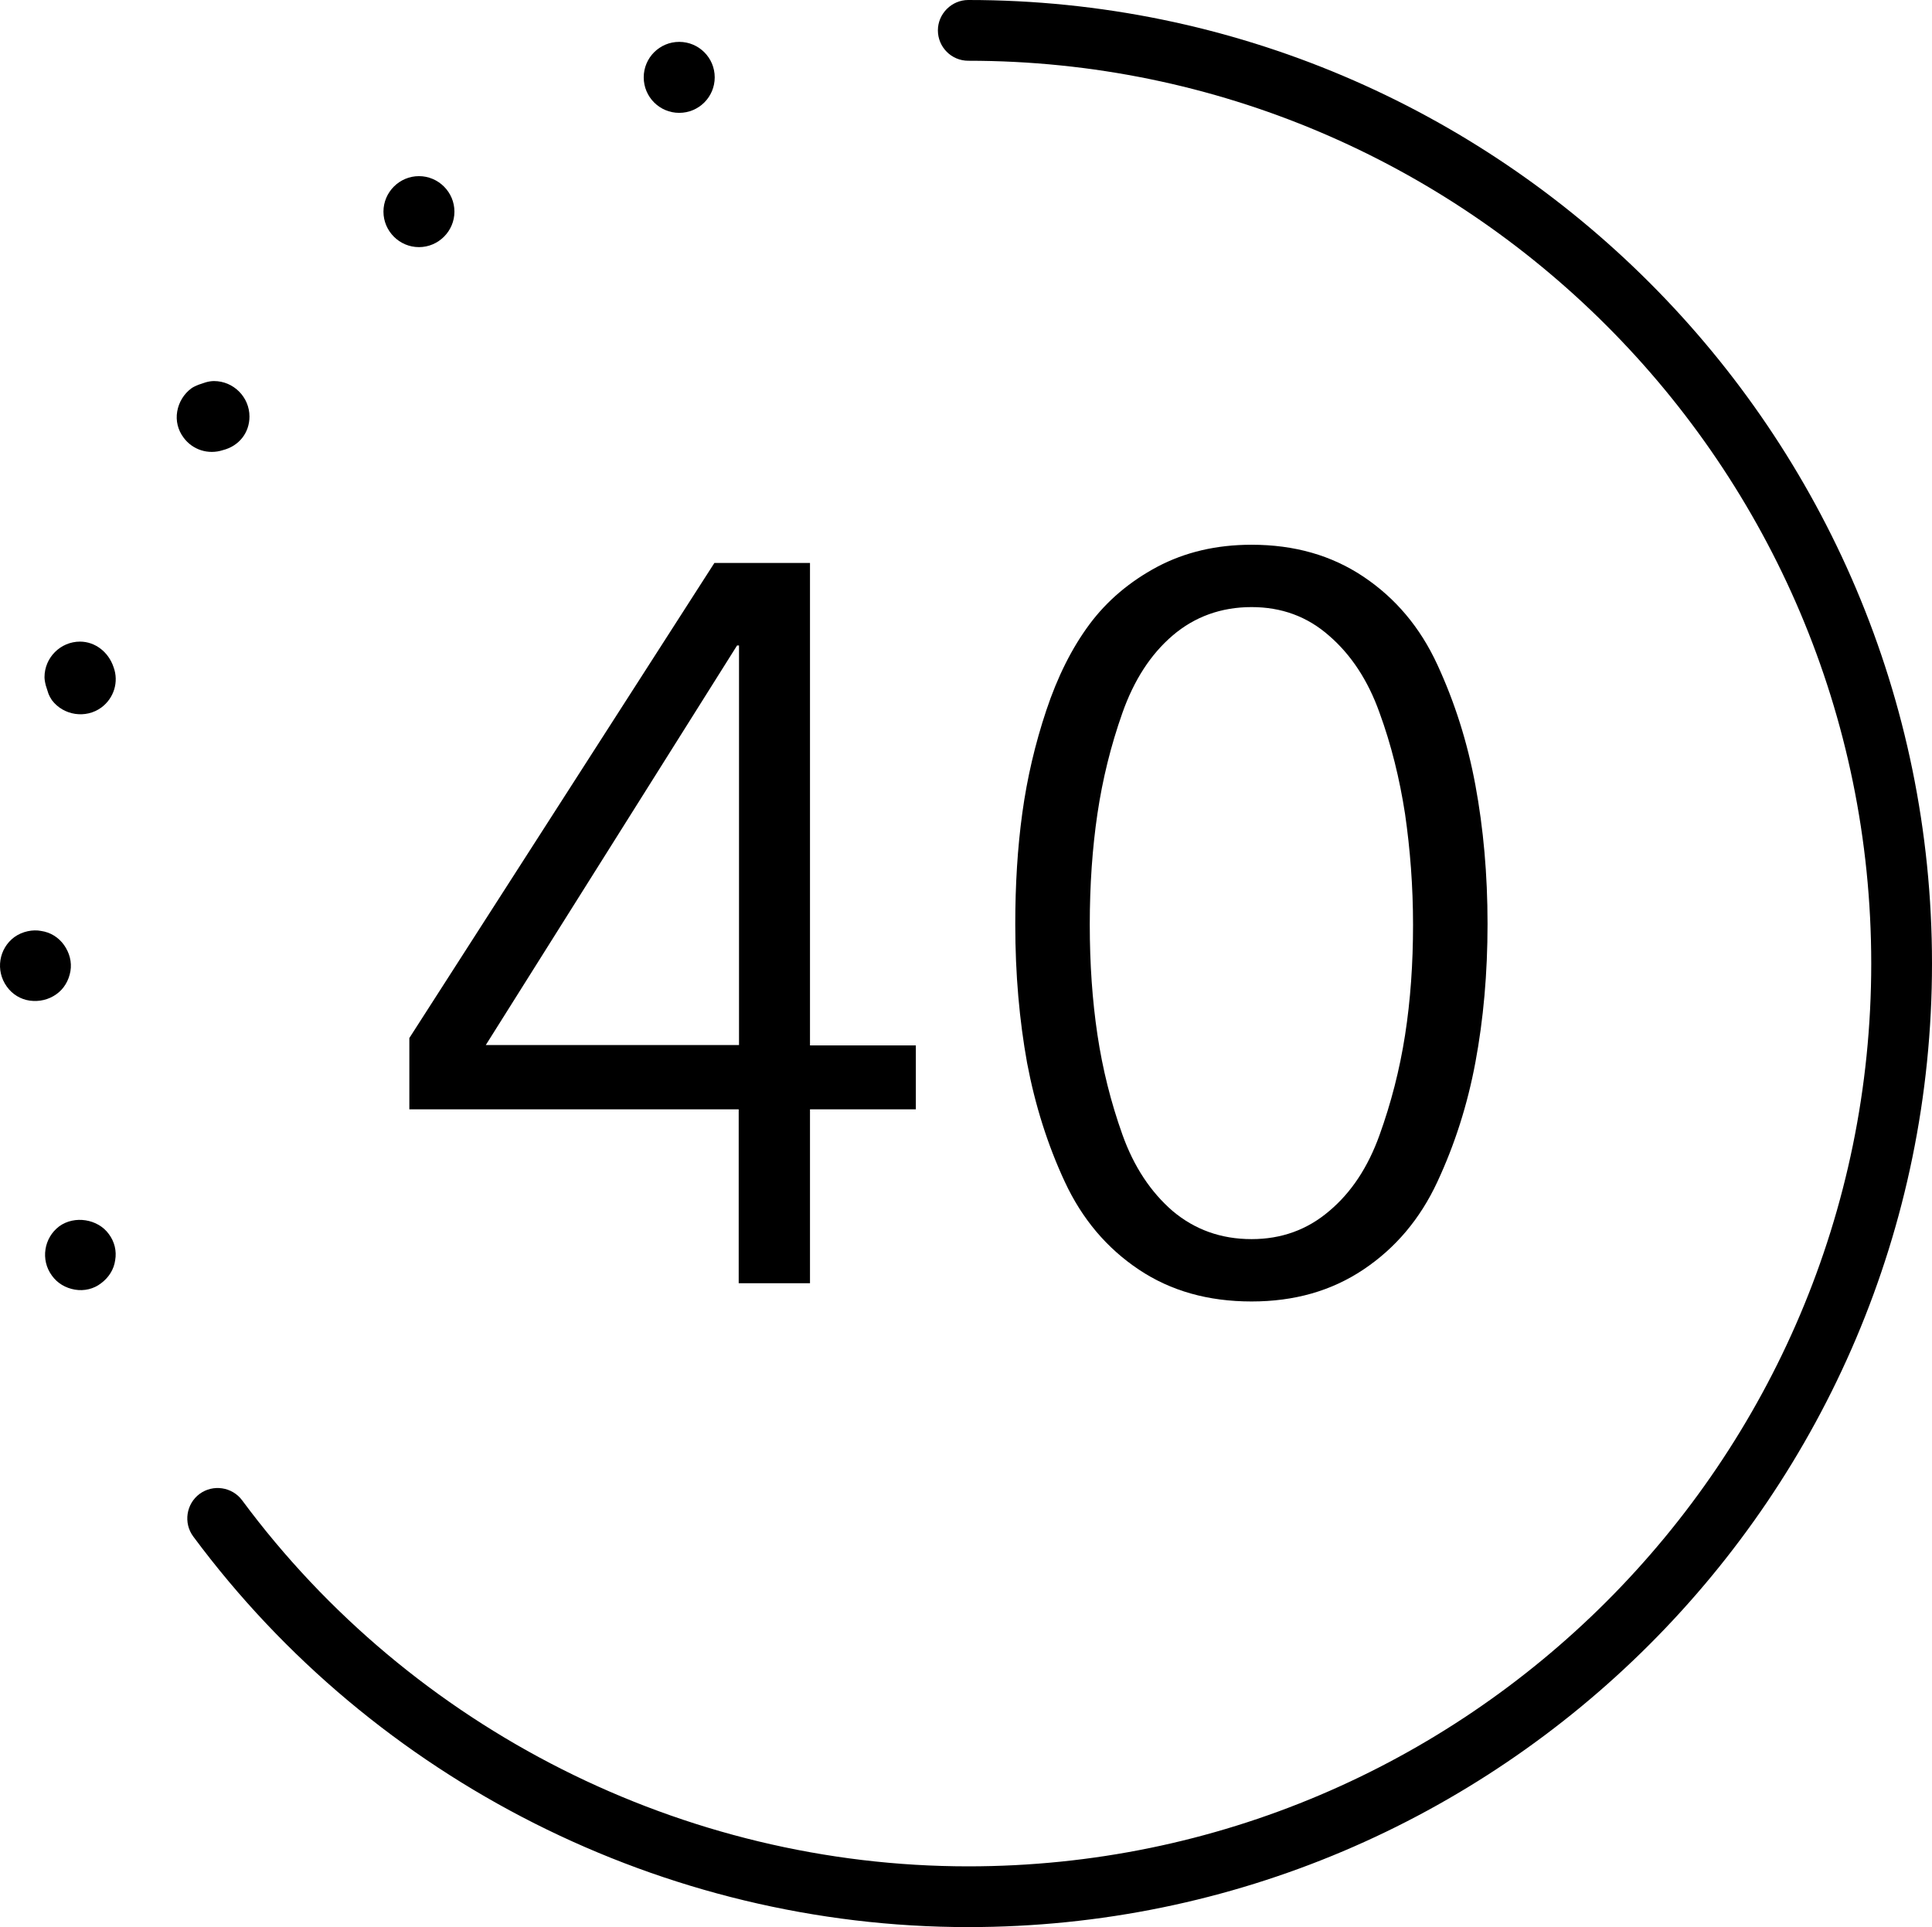
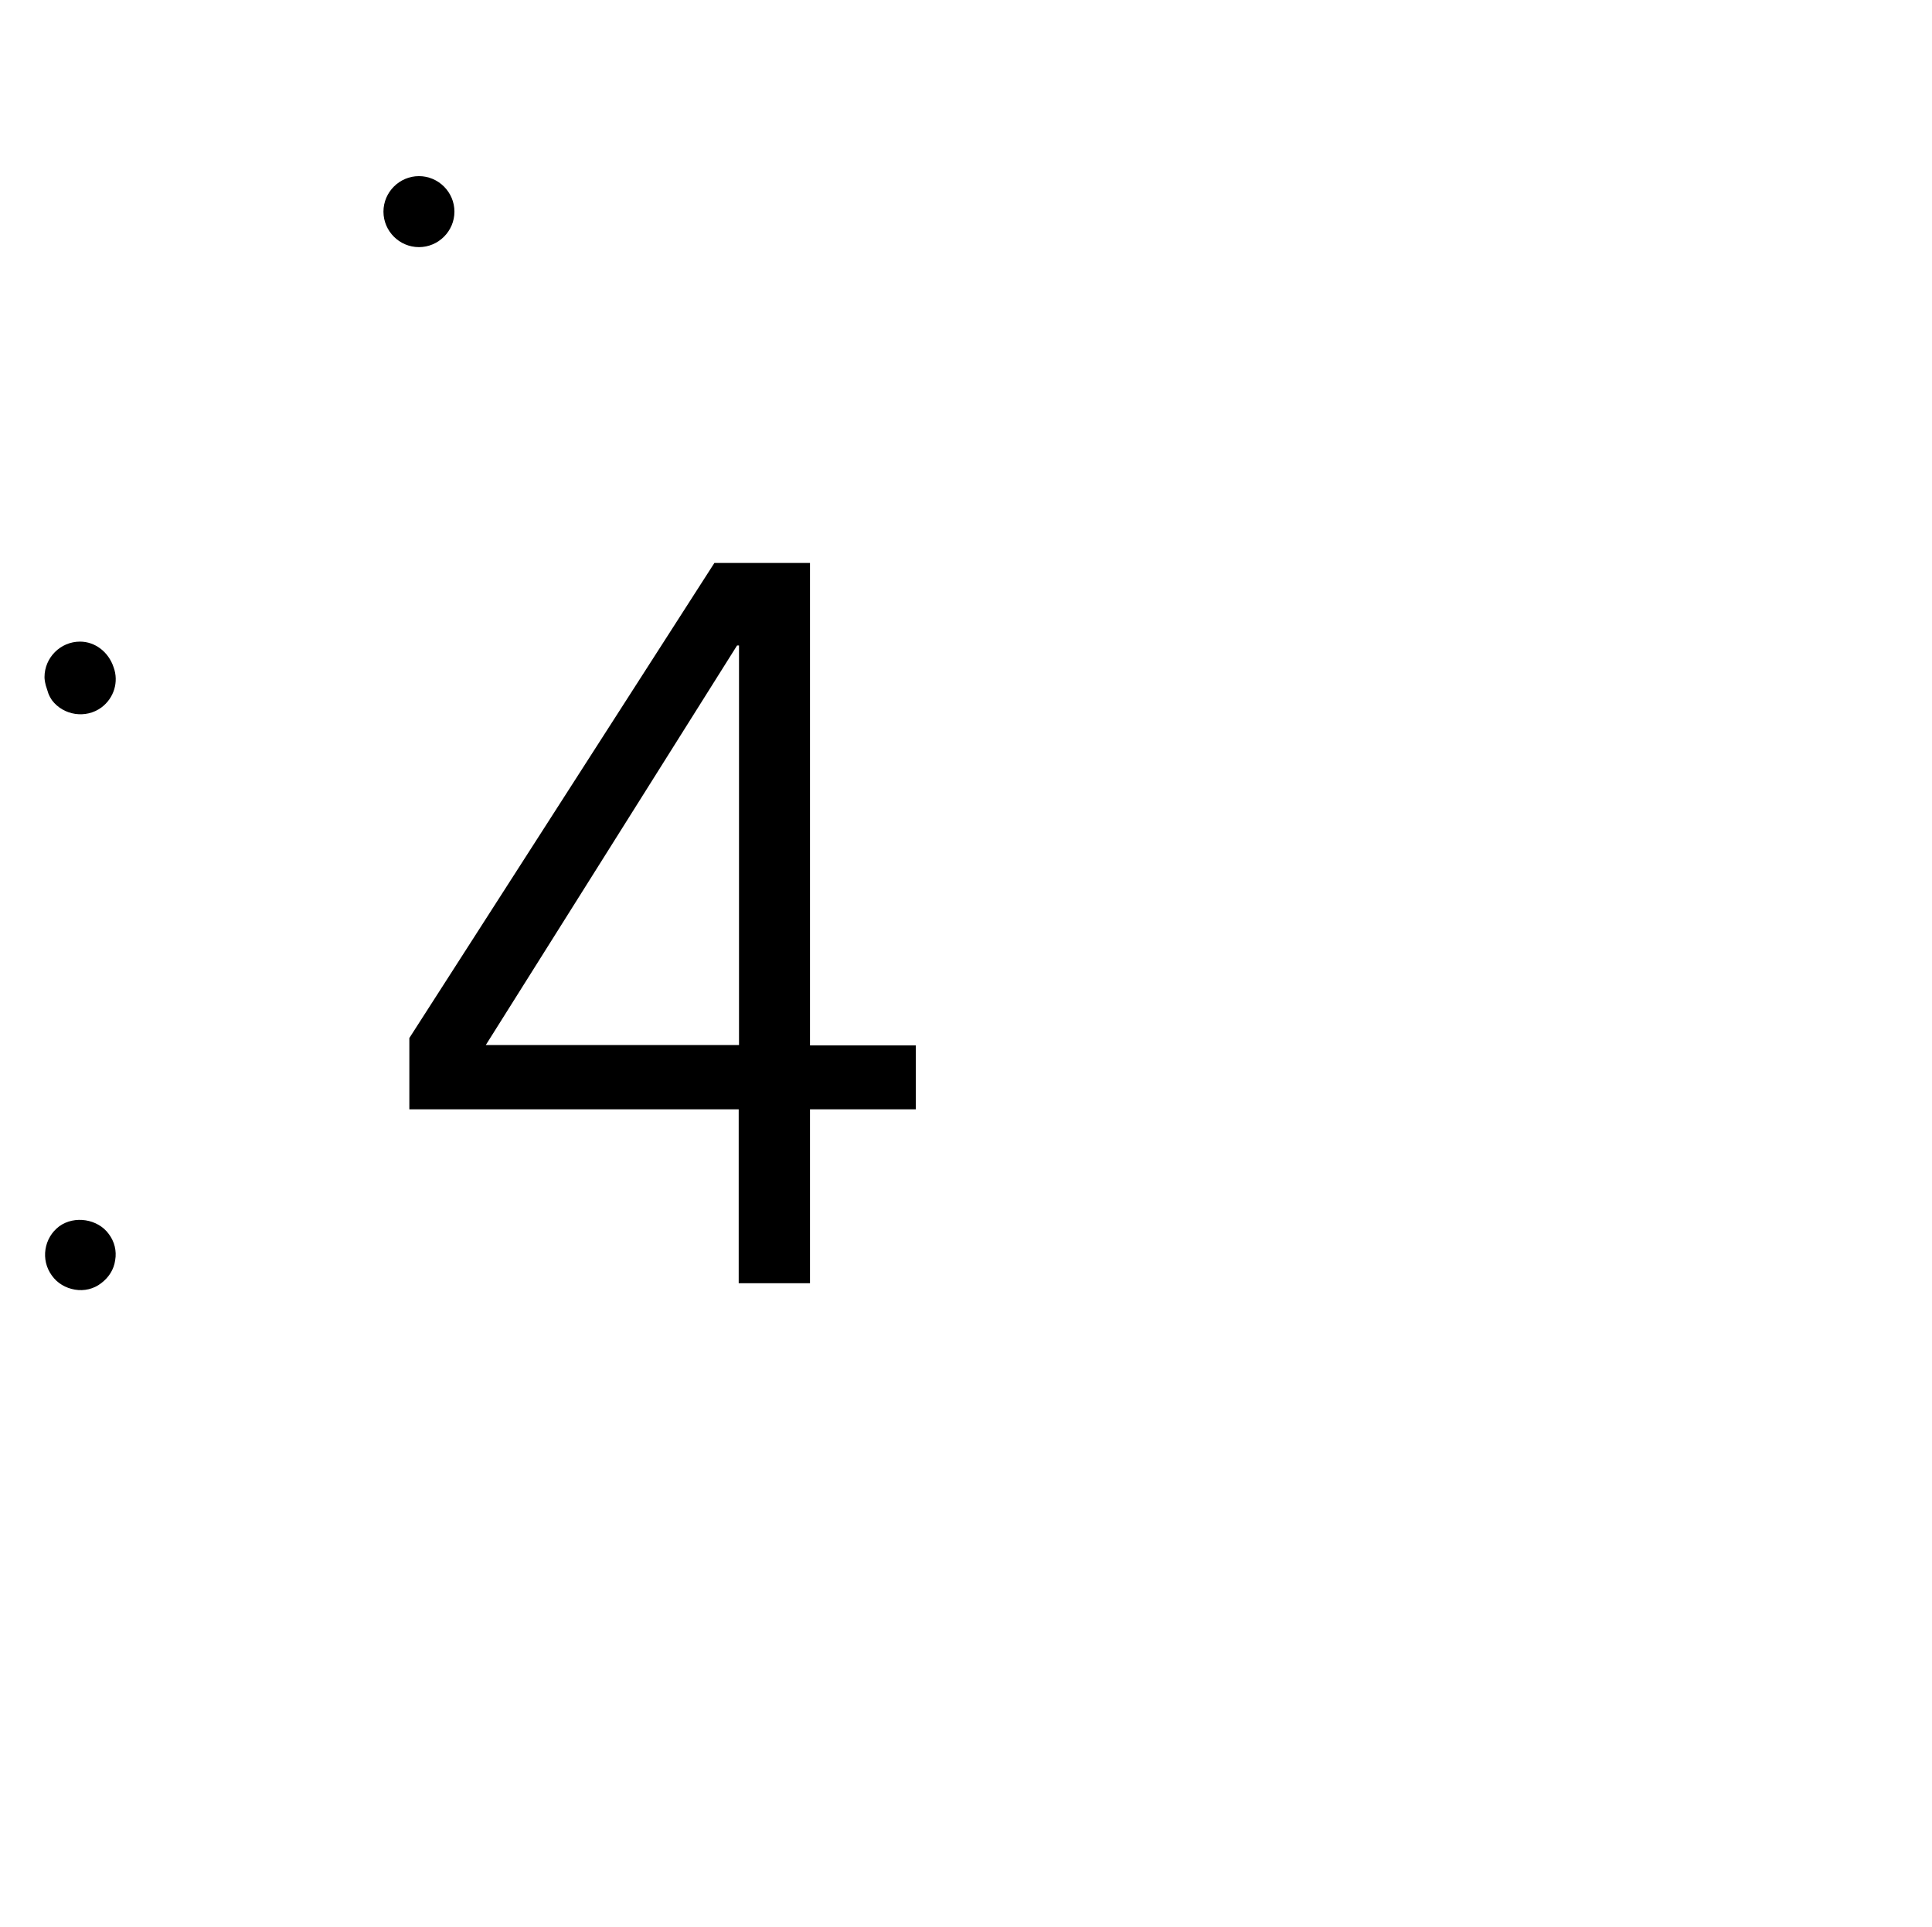
<svg xmlns="http://www.w3.org/2000/svg" viewBox="-5.960464477539063e-8 0 80 79.812">
  <g clip-path="url(#clip0_1_107)">
    <path d="M17.348 7.295C16.54 7.295 15.878 7.957 15.878 8.765C15.878 9.573 16.54 10.235 17.348 10.235C18.155 10.235 18.817 9.573 18.817 8.765C18.817 7.957 18.155 7.295 17.348 7.295Z" fill="black" />
    <path d="M4.2 29.3C4.716 28.916 4.928 28.241 4.703 27.632C4.491 26.997 3.935 26.573 3.313 26.573C2.505 26.573 1.843 27.235 1.843 28.043C1.843 28.122 1.856 28.228 1.896 28.387L2.002 28.718C2.042 28.824 2.095 28.916 2.148 28.996C2.624 29.631 3.551 29.777 4.2 29.3Z" fill="black" />
    <path d="M2.148 52.828C2.373 53.146 2.717 53.345 3.101 53.411C3.485 53.477 3.882 53.384 4.187 53.146C4.505 52.908 4.716 52.577 4.769 52.193C4.836 51.809 4.743 51.425 4.505 51.107C4.054 50.485 3.088 50.326 2.452 50.789C1.817 51.266 1.671 52.179 2.148 52.828Z" fill="black" />
-     <path d="M28.125 4.674C28.937 4.674 29.595 4.016 29.595 3.204C29.595 2.392 28.937 1.734 28.125 1.734C27.313 1.734 26.655 2.392 26.655 3.204C26.655 4.016 27.313 4.674 28.125 4.674Z" fill="black" />
-     <path d="M0.599 38.807C-0.05 39.284 -0.196 40.197 0.281 40.859C0.506 41.177 0.85 41.389 1.234 41.442C1.631 41.495 2.015 41.402 2.333 41.177C2.651 40.952 2.849 40.608 2.916 40.224C2.982 39.84 2.876 39.456 2.651 39.138C2.426 38.82 2.082 38.608 1.698 38.555C1.367 38.489 0.93 38.569 0.599 38.807Z" fill="black" />
-     <path d="M10.33 17.252C10.33 16.444 9.668 15.782 8.861 15.782C8.768 15.782 8.649 15.796 8.516 15.835L8.238 15.928C8.066 15.994 7.973 16.047 7.92 16.087C7.616 16.312 7.404 16.656 7.338 17.04C7.272 17.424 7.364 17.808 7.603 18.126C7.973 18.629 8.622 18.841 9.231 18.642C9.906 18.47 10.33 17.914 10.33 17.252Z" fill="black" />
-     <path d="M40.094 79.812C27.503 79.812 15.507 73.761 8 63.632C7.589 63.076 7.709 62.282 8.265 61.871C8.821 61.461 9.615 61.58 10.026 62.136C17.056 71.629 28.297 77.296 40.094 77.296C60.709 77.296 77.484 60.521 77.484 39.906C77.484 19.291 60.709 2.516 40.094 2.516C39.392 2.516 38.836 1.946 38.836 1.258C38.836 0.569 39.406 0 40.094 0C62.099 0 80 17.901 80 39.906C80 61.911 62.099 79.812 40.094 79.812Z" fill="black" />
    <path d="M33.54 23.329V43.295H37.923V45.943H33.54V53.146H30.588V45.943H16.95V42.991L29.581 23.316H33.54V23.329ZM30.601 43.295V26.732H30.521L20.115 43.282H30.601V43.295Z" fill="black" />
-     <path d="M51.825 22.561C53.599 22.561 55.135 22.998 56.459 23.885C57.783 24.772 58.803 25.977 59.517 27.526C60.232 29.075 60.762 30.73 61.093 32.518C61.424 34.305 61.596 36.212 61.596 38.264C61.596 40.316 61.424 42.223 61.093 43.997C60.762 45.771 60.232 47.413 59.517 48.949C58.803 50.485 57.783 51.69 56.459 52.577C55.135 53.464 53.599 53.901 51.825 53.901C50.024 53.901 48.475 53.464 47.151 52.577C45.827 51.69 44.808 50.485 44.093 48.949C43.378 47.413 42.861 45.771 42.53 44.024C42.212 42.263 42.04 40.356 42.04 38.277C42.04 36.649 42.133 35.113 42.332 33.67C42.53 32.227 42.861 30.81 43.325 29.42C43.788 28.029 44.384 26.838 45.112 25.858C45.84 24.878 46.78 24.084 47.919 23.475C49.071 22.866 50.368 22.561 51.825 22.561ZM51.825 25.143C50.567 25.143 49.468 25.54 48.555 26.321C47.641 27.103 46.953 28.175 46.476 29.526C45.999 30.876 45.655 32.266 45.443 33.696C45.231 35.126 45.125 36.662 45.125 38.291C45.125 39.919 45.231 41.442 45.443 42.858C45.655 44.275 45.999 45.652 46.476 46.989C46.953 48.327 47.654 49.373 48.555 50.154C49.468 50.922 50.554 51.319 51.825 51.319C53.056 51.319 54.129 50.935 55.042 50.154C55.956 49.386 56.644 48.34 57.121 47.016C57.598 45.692 57.955 44.315 58.18 42.872C58.405 41.428 58.511 39.906 58.511 38.304C58.511 36.702 58.392 35.179 58.18 33.709C57.955 32.253 57.611 30.85 57.121 29.512C56.644 28.175 55.943 27.116 55.042 26.335C54.129 25.527 53.056 25.143 51.825 25.143Z" fill="black" />
  </g>
</svg>